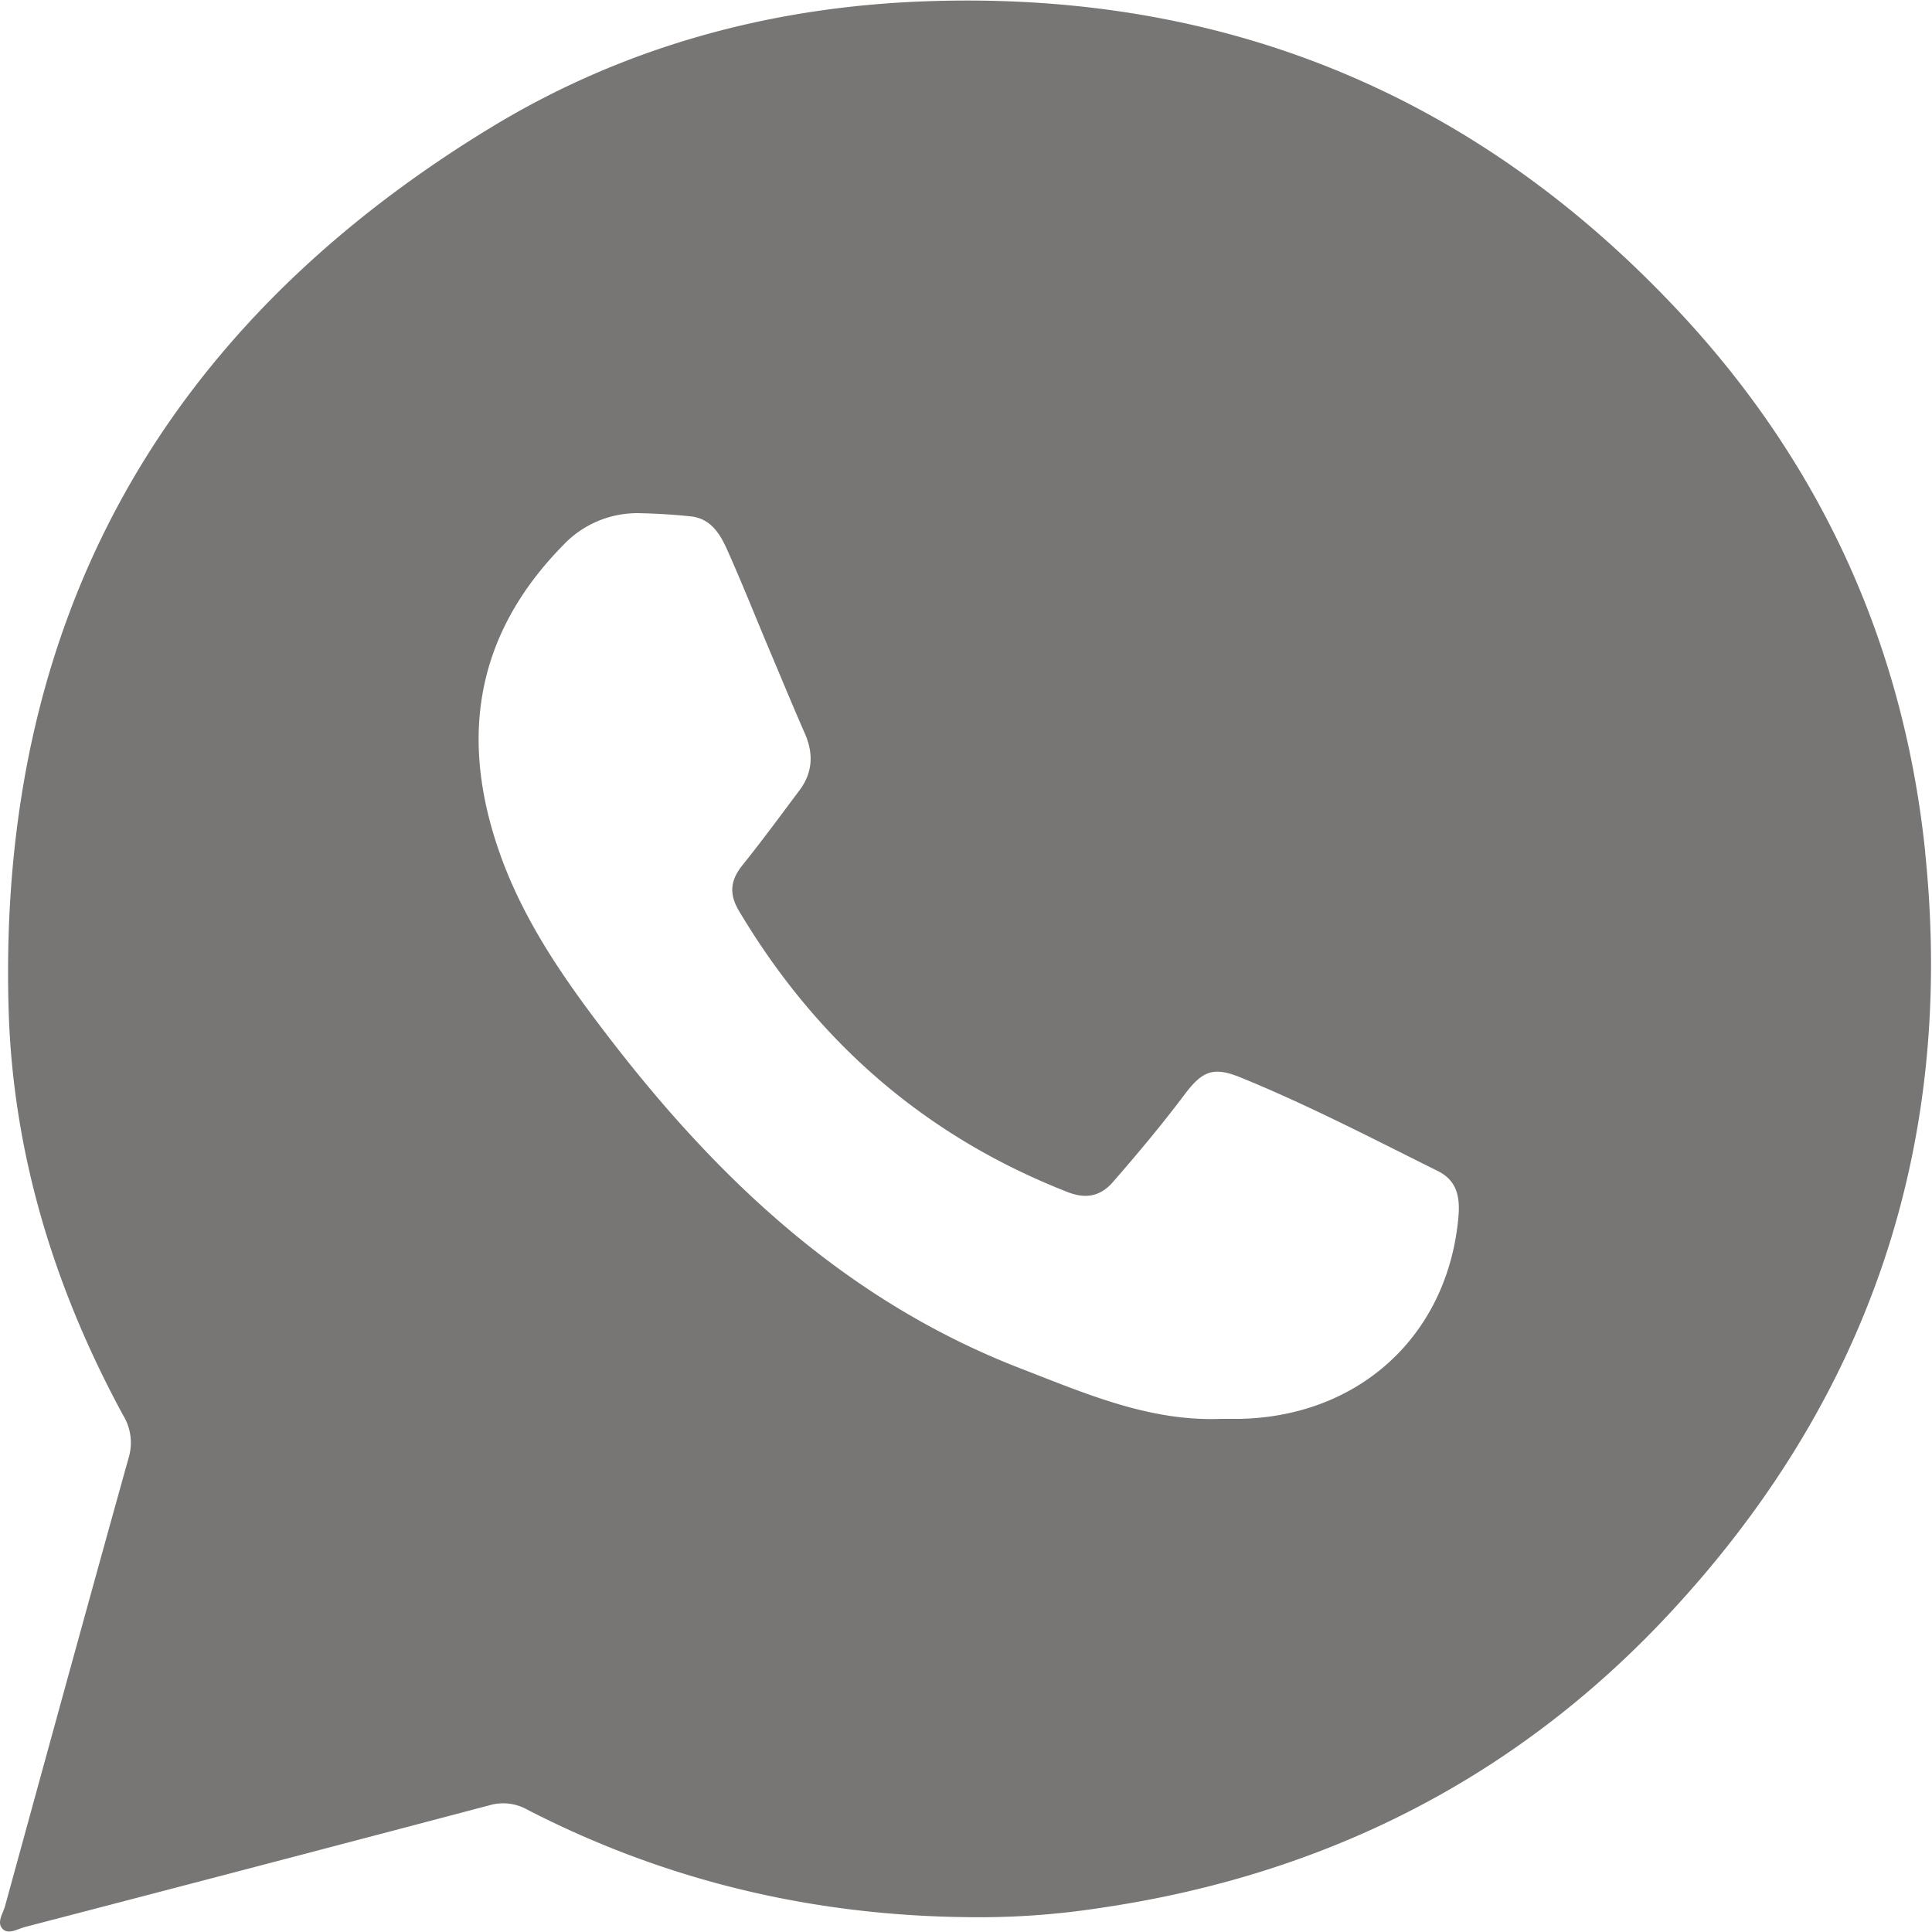
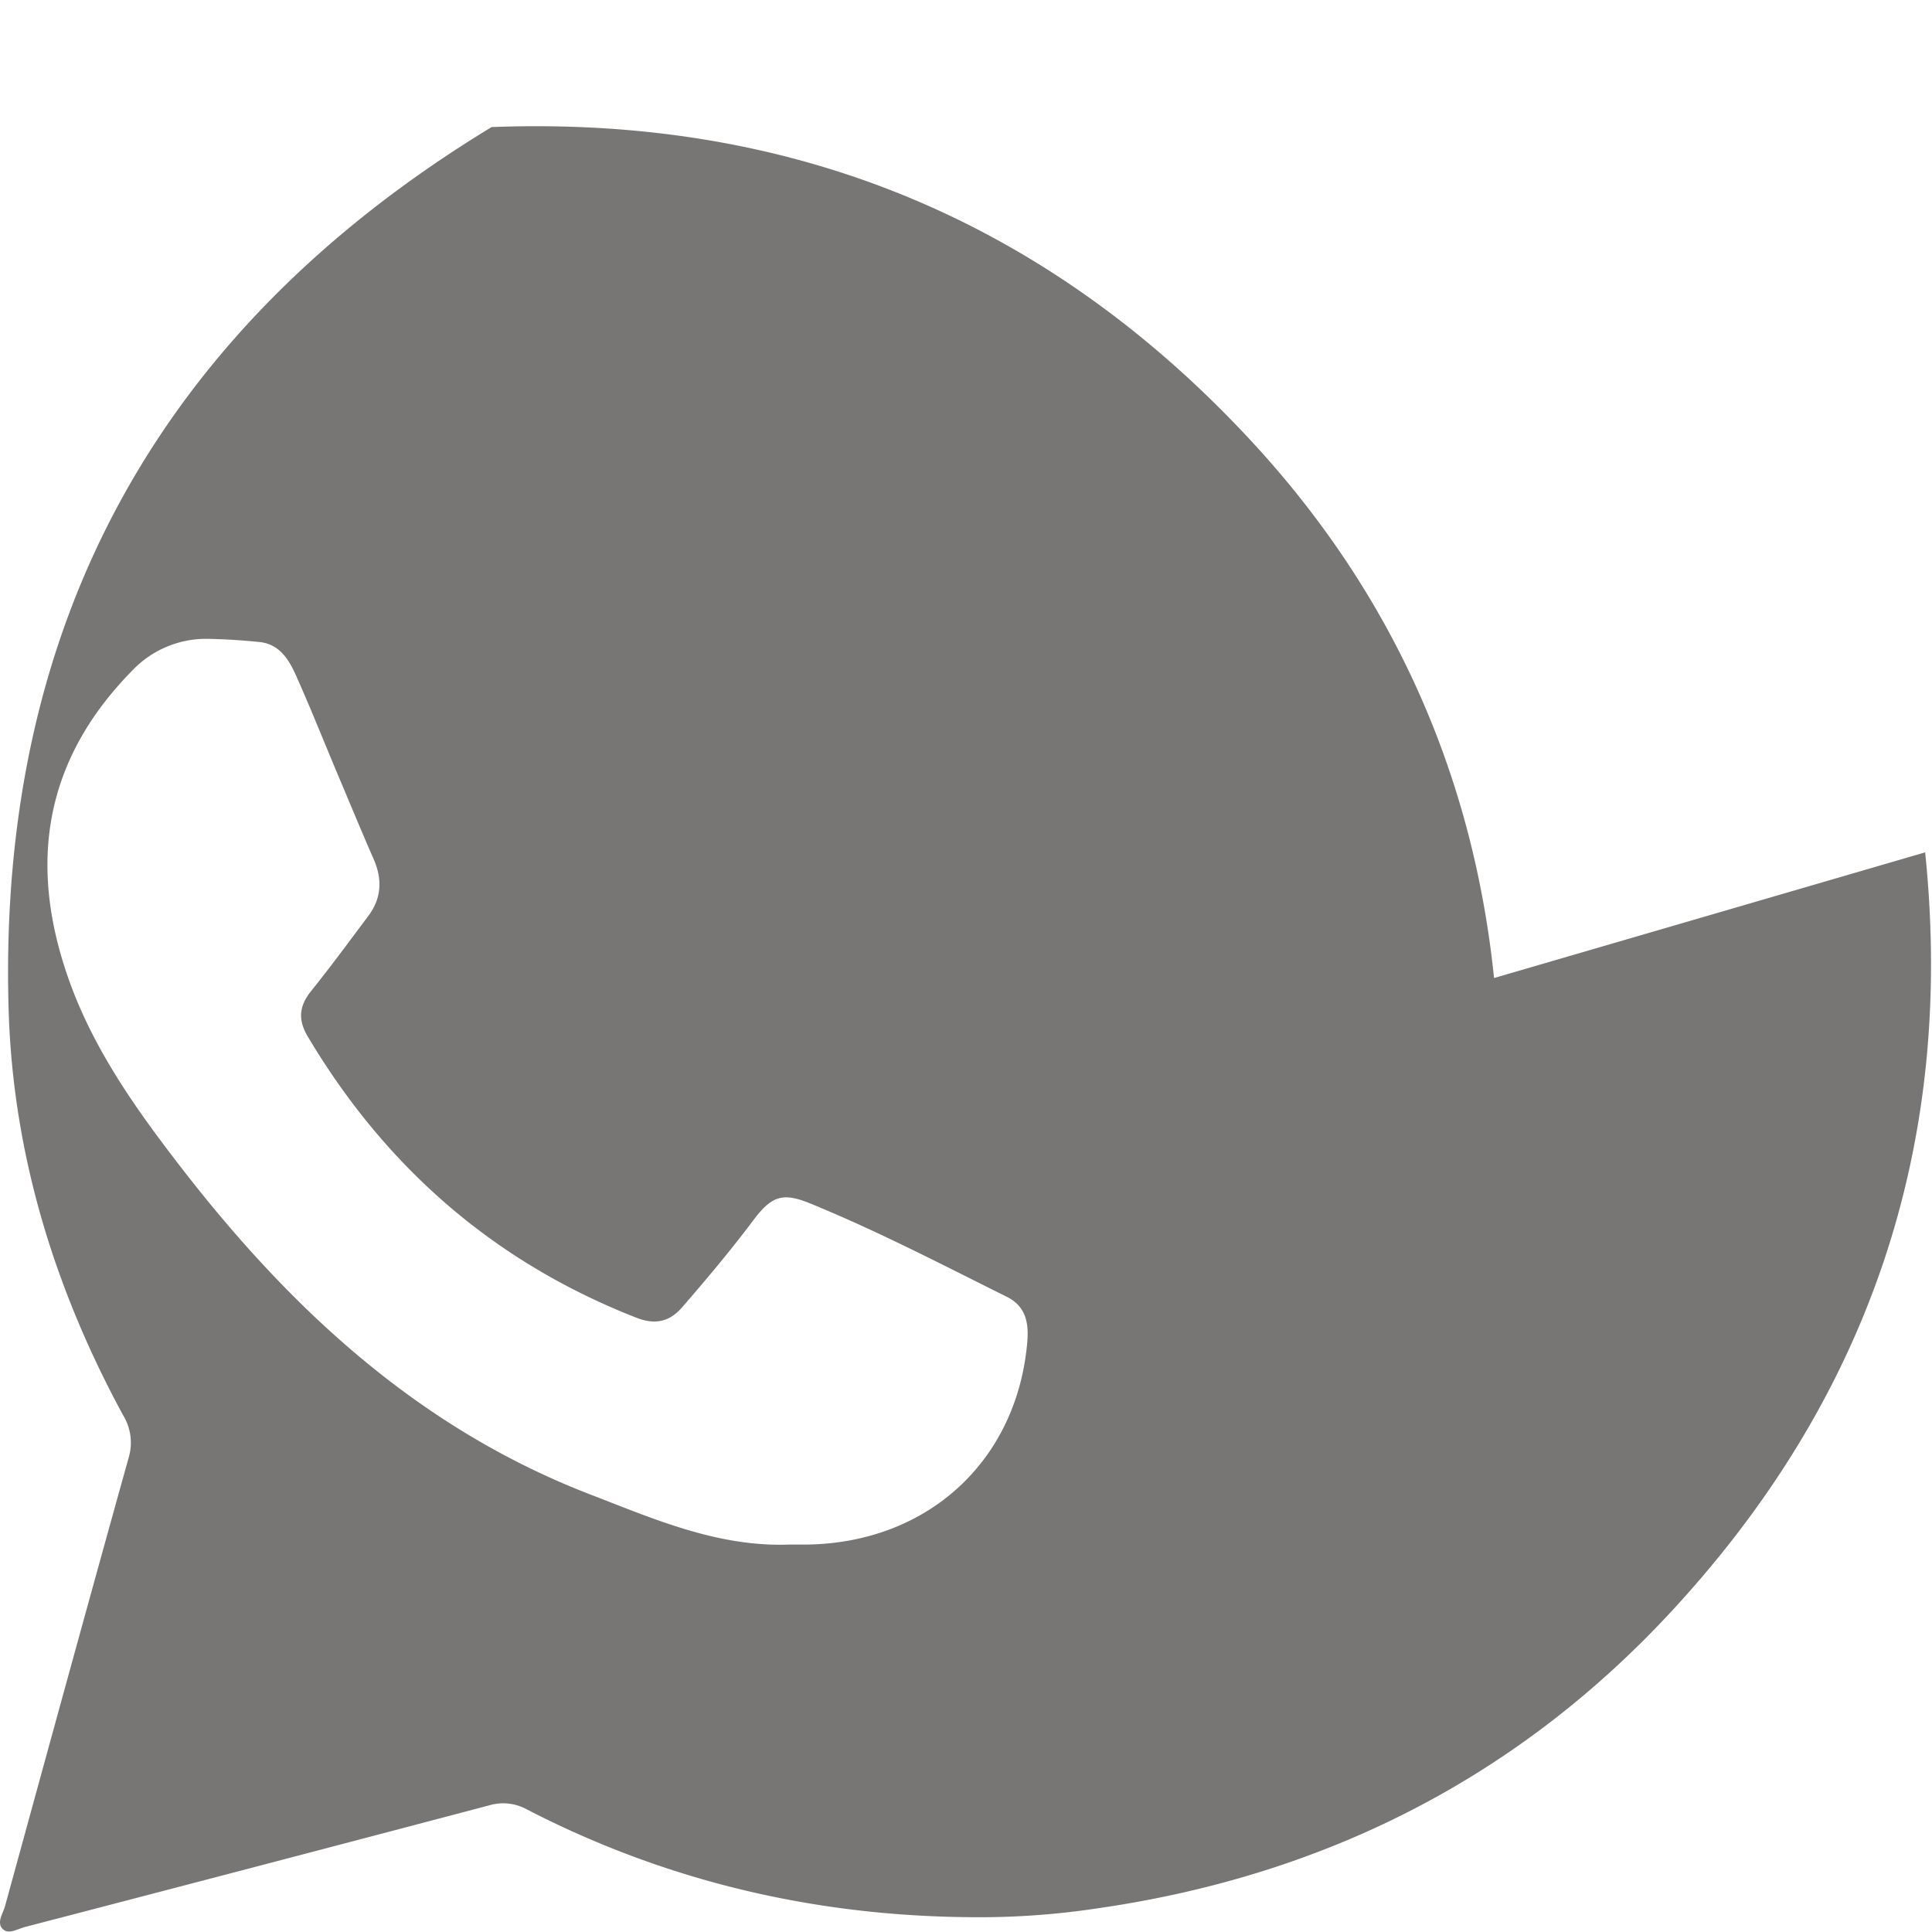
<svg xmlns="http://www.w3.org/2000/svg" width="22" height="22" fill="none">
-   <path fill="#787575" d="M21.922 9.706c.345 3.342-.647 6.253-2.946 8.704-1.752 1.866-3.93 2.952-6.468 3.319a9 9 0 0 1-1.488.102c-1.768-.018-3.443-.414-5.015-1.224a.56.56 0 0 0-.435-.049q-2.641.697-5.286 1.385c-.084.022-.189.091-.256.02-.068-.073.007-.175.03-.26.466-1.698.931-3.397 1.404-5.093a.6.6 0 0 0-.061-.496C.618 14.67.145 13.133.098 11.489c-.127-4.406 1.736-7.755 5.5-10.042C7.095.538 8.753.083 10.508.016c3.438-.132 6.332 1.07 8.655 3.58 1.594 1.723 2.519 3.775 2.76 6.11m-5.316 4.155c.019-.214-.007-.413-.232-.525-.74-.368-1.473-.75-2.239-1.063-.314-.129-.44-.086-.649.193-.257.342-.532.67-.812.992-.147.17-.315.195-.516.117-1.622-.634-2.858-1.714-3.744-3.202-.114-.192-.1-.347.038-.519.225-.28.437-.569.652-.856.151-.203.16-.418.059-.648-.144-.328-.28-.66-.42-.99-.153-.365-.3-.734-.462-1.096-.081-.183-.188-.36-.417-.384a7 7 0 0 0-.573-.036 1.16 1.16 0 0 0-.883.368c-1.003 1.023-1.181 2.21-.711 3.524.281.786.759 1.46 1.264 2.114 1.25 1.62 2.714 2.982 4.665 3.735.733.283 1.46.603 2.275.572h.207c1.368-.024 2.377-.95 2.498-2.296" />
+   <path fill="#787575" d="M21.922 9.706c.345 3.342-.647 6.253-2.946 8.704-1.752 1.866-3.93 2.952-6.468 3.319a9 9 0 0 1-1.488.102c-1.768-.018-3.443-.414-5.015-1.224a.56.56 0 0 0-.435-.049q-2.641.697-5.286 1.385c-.084.022-.189.091-.256.02-.068-.073.007-.175.03-.26.466-1.698.931-3.397 1.404-5.093a.6.6 0 0 0-.061-.496C.618 14.67.145 13.133.098 11.489c-.127-4.406 1.736-7.755 5.5-10.042c3.438-.132 6.332 1.07 8.655 3.58 1.594 1.723 2.519 3.775 2.76 6.11m-5.316 4.155c.019-.214-.007-.413-.232-.525-.74-.368-1.473-.75-2.239-1.063-.314-.129-.44-.086-.649.193-.257.342-.532.67-.812.992-.147.17-.315.195-.516.117-1.622-.634-2.858-1.714-3.744-3.202-.114-.192-.1-.347.038-.519.225-.28.437-.569.652-.856.151-.203.16-.418.059-.648-.144-.328-.28-.66-.42-.99-.153-.365-.3-.734-.462-1.096-.081-.183-.188-.36-.417-.384a7 7 0 0 0-.573-.036 1.16 1.16 0 0 0-.883.368c-1.003 1.023-1.181 2.21-.711 3.524.281.786.759 1.46 1.264 2.114 1.25 1.62 2.714 2.982 4.665 3.735.733.283 1.46.603 2.275.572h.207c1.368-.024 2.377-.95 2.498-2.296" />
</svg>